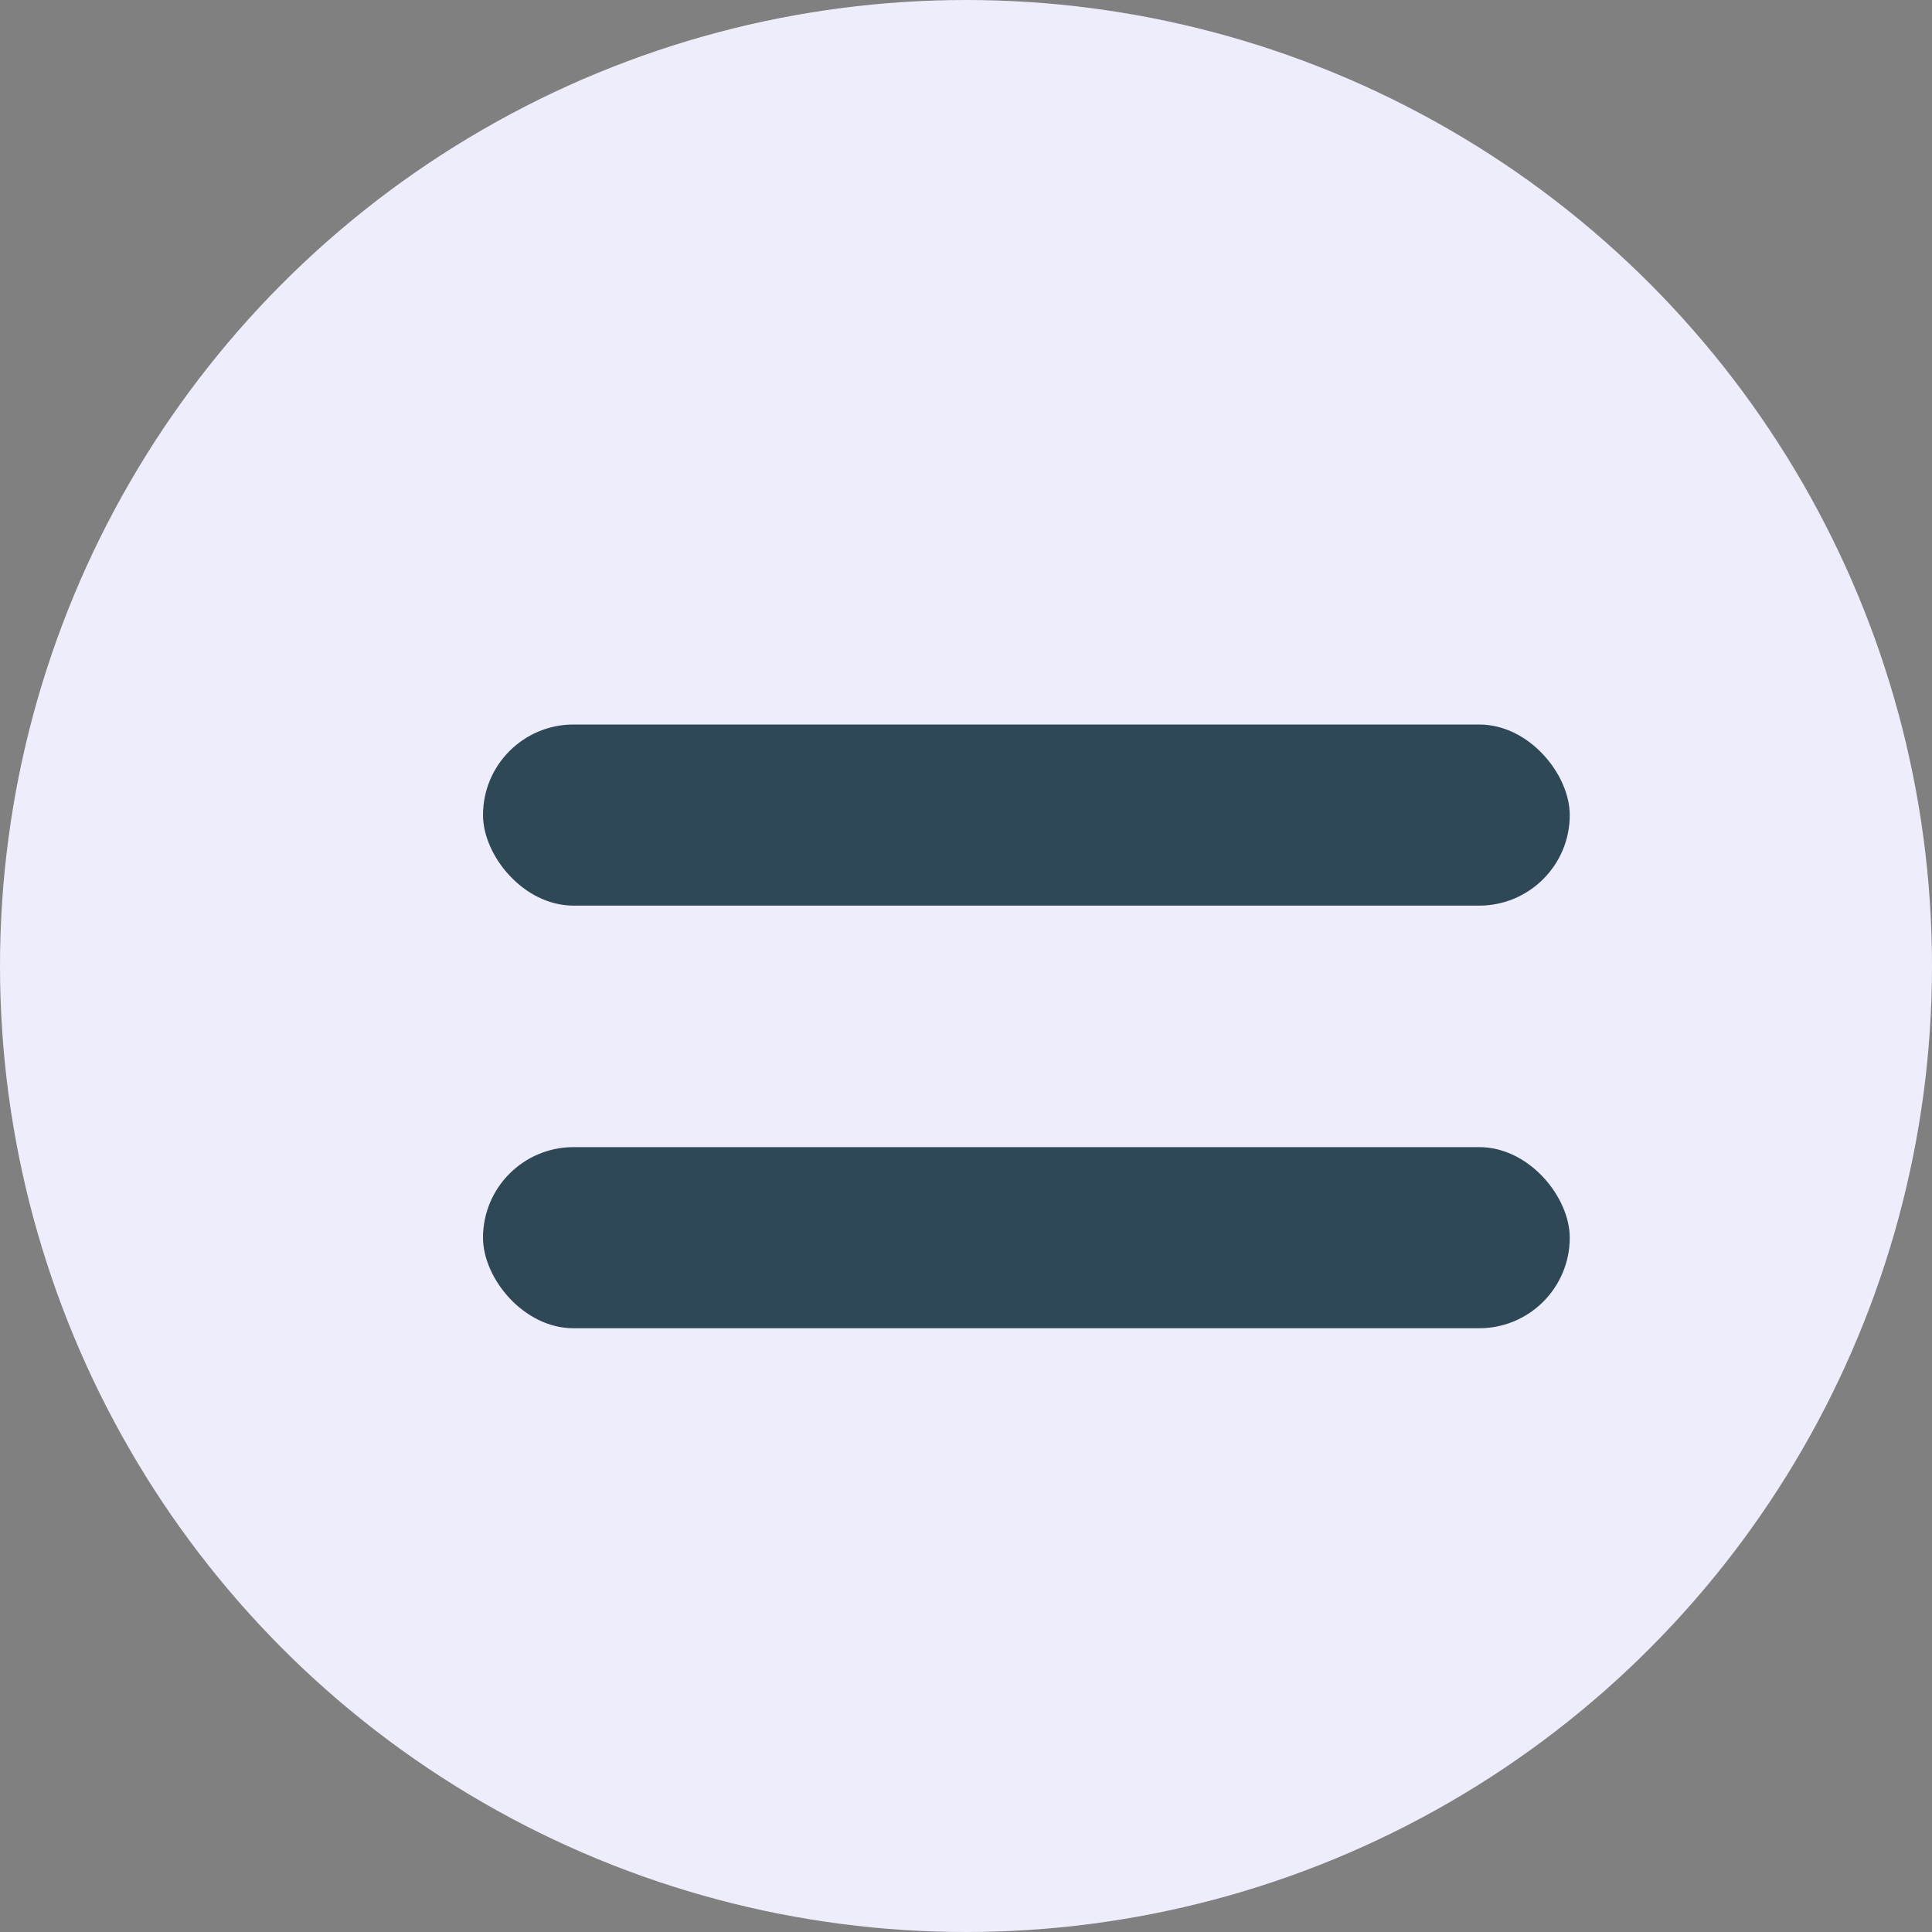
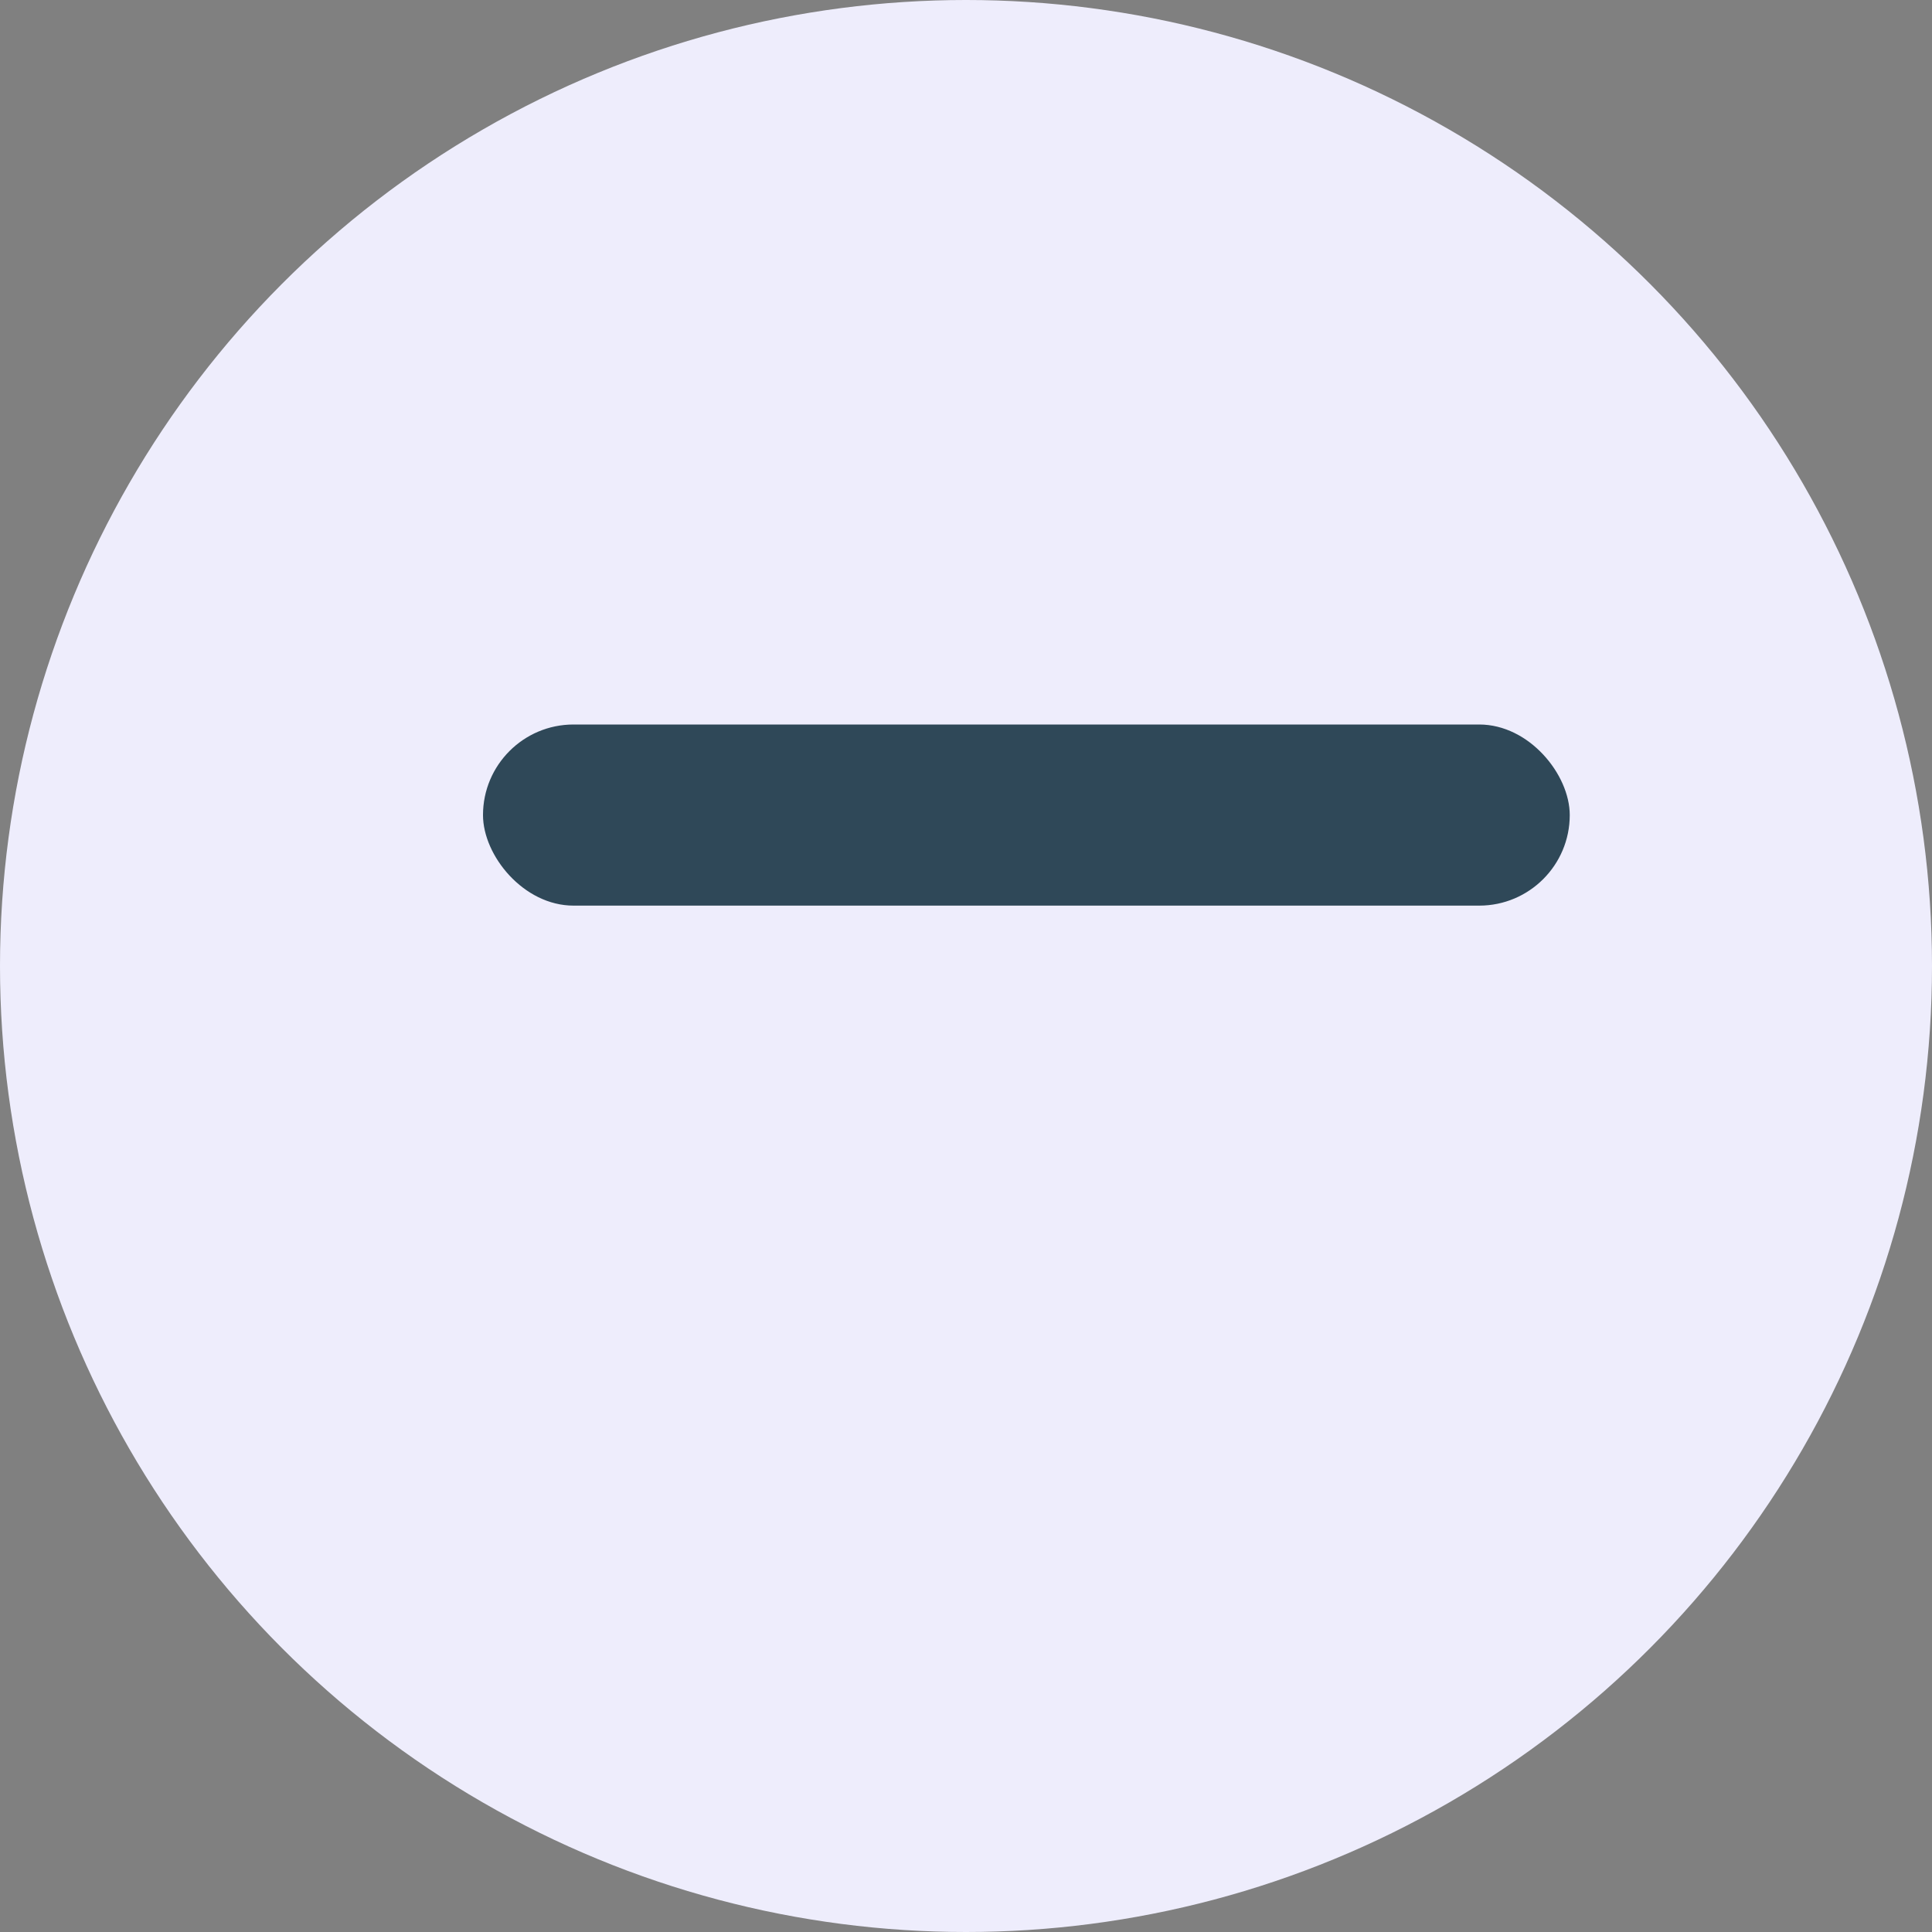
<svg xmlns="http://www.w3.org/2000/svg" width="16" height="16" viewBox="0 0 16 16" fill="none">
  <rect x="0" y="0" width="16" height="16" fill="#808080" stroke="none" />
  <circle cx="8" cy="8" r="8" fill="#EEEDFC" />
  <rect x="4" y="6" width="9" height="1.5" rx="0.75" fill="#2F4858" />
-   <rect x="4" y="9.5" width="9" height="1.5" rx="0.75" fill="#2F4858" />
</svg>